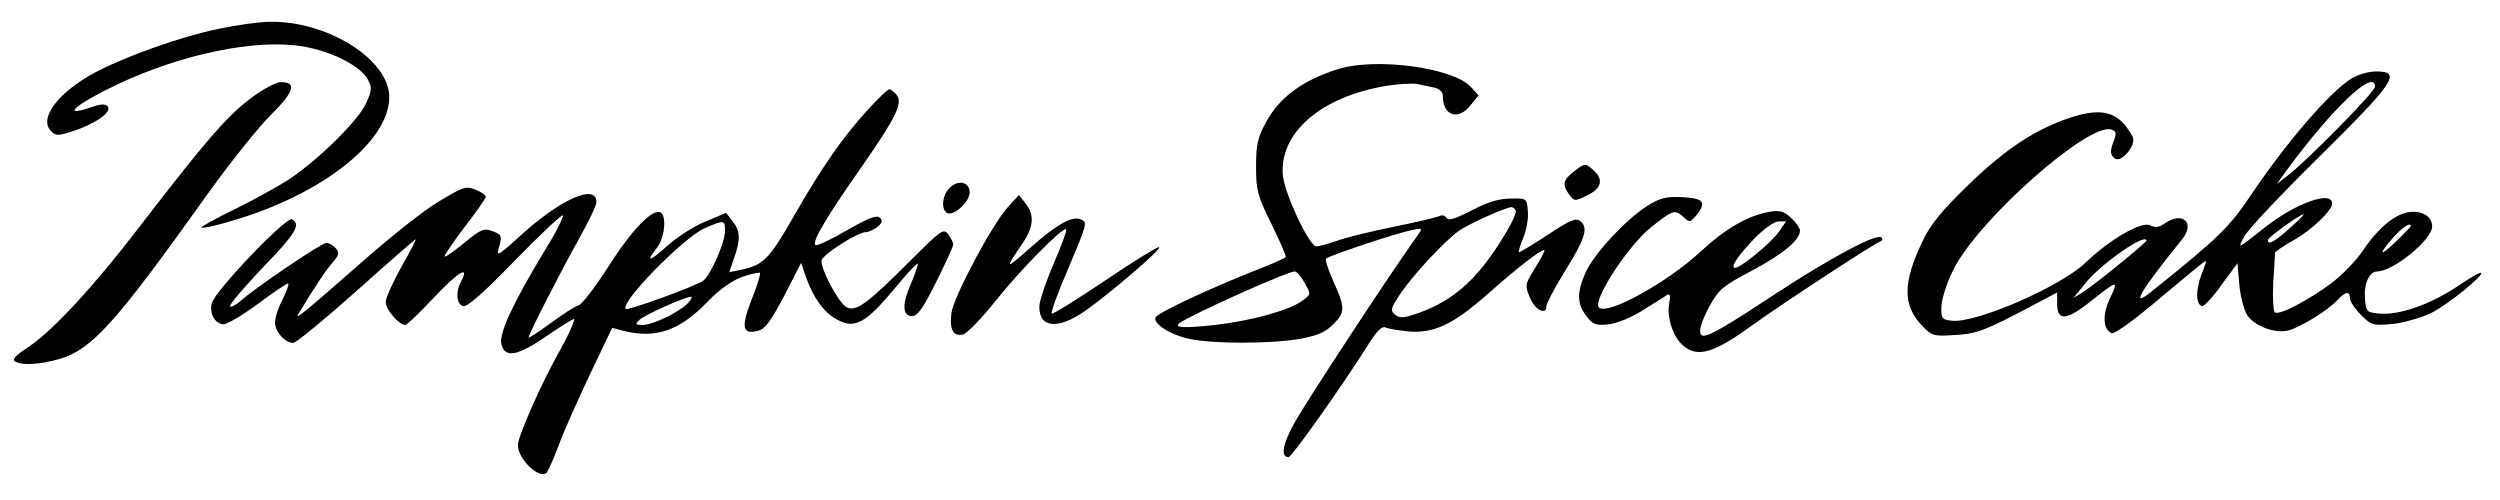
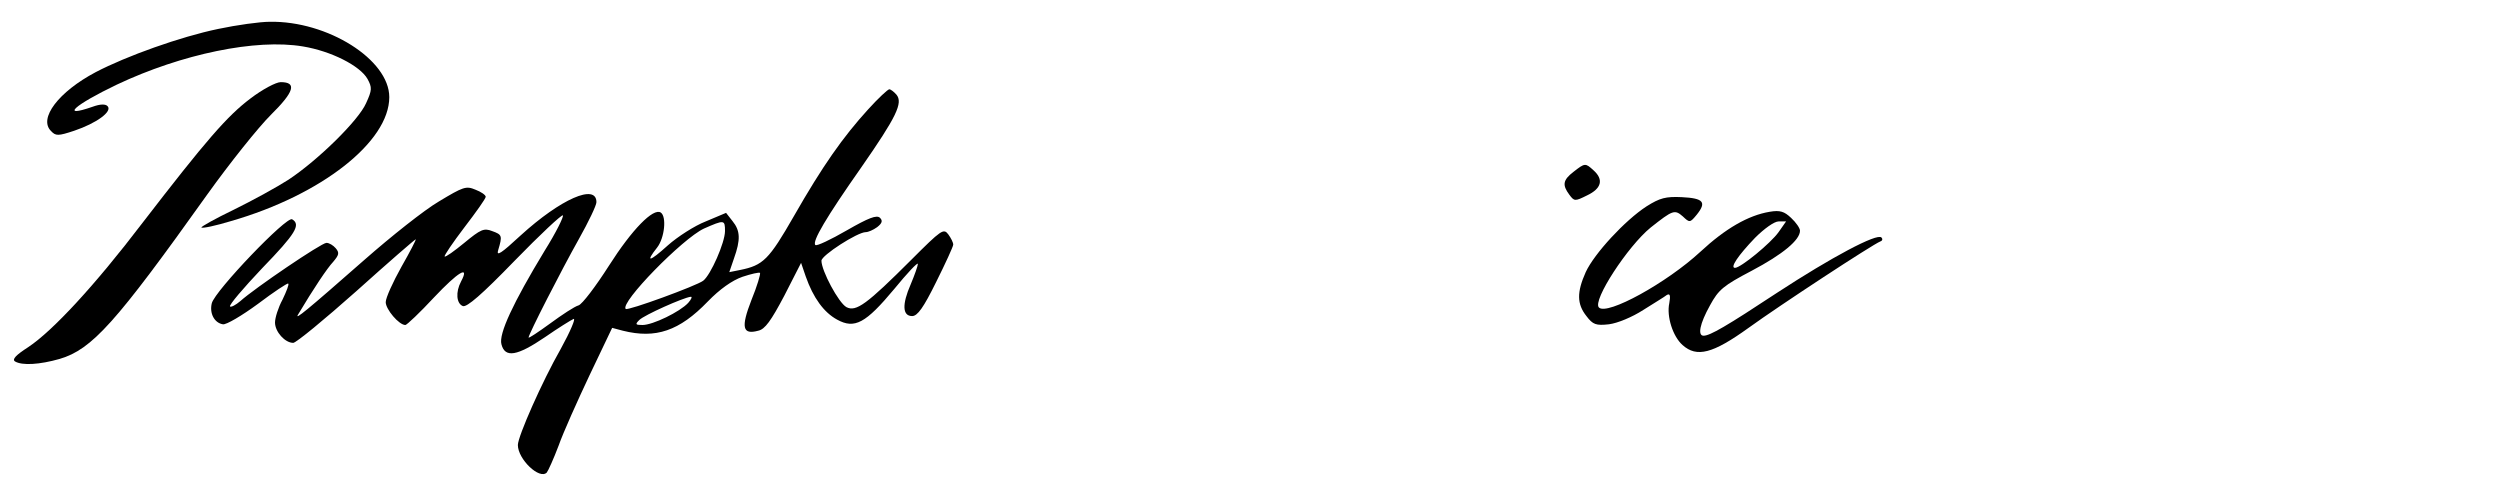
<svg xmlns="http://www.w3.org/2000/svg" version="1.0" width="700pt" height="140pt" viewBox="0 0 700 140" preserveAspectRatio="xMidYMid meet">
  <g transform="translate(0,140) scale(0.1,-0.1)" fill="#000000" stroke="none">
    <path d="M611 1319 c-106 -22 -257 -76 -343 -121 -104 -55 -161 -130 -125 -165 13 -14 20 -14 65 1 62 21 108 54 93 69 -6 6 -20 6 -42 -2 -92 -32 -51 5 68 62 182 86 390 129 521 107 79 -13 160 -54 181 -91 13 -24 13 -31 -4 -68 -21 -48 -134 -159 -217 -214 -31 -20 -100 -58 -153 -84 -52 -25 -93 -48 -91 -50 3 -3 40 5 83 18 253 73 443 222 443 347 0 105 -173 214 -335 211 -27 0 -92 -9 -144 -20z" />
-     <path d="M3745 1206 c-98 -31 -162 -78 -200 -148 -24 -43 -28 -64 -28 -125 0 -66 4 -81 43 -160 24 -49 42 -90 40 -93 -2 -3 -45 -22 -97 -42 -125 -50 -259 -113 -267 -126 -10 -17 41 -50 95 -61 65 -14 225 -14 308 0 49 9 72 19 93 40 35 34 35 47 2 120 -15 33 -24 62 -21 65 8 8 193 70 237 79 33 7 34 7 20 -13 -81 -113 -316 -472 -345 -525 -34 -61 -40 -97 -17 -97 9 0 148 197 218 307 28 46 43 61 54 56 8 -4 37 -8 63 -11 72 -6 126 19 225 107 85 75 145 121 156 121 3 0 -8 -22 -25 -49 -29 -47 -30 -49 -15 -85 14 -34 46 -50 46 -23 0 7 22 49 49 93 59 95 69 125 47 144 -14 11 -28 5 -93 -38 -43 -28 -79 -50 -80 -48 -2 2 4 20 12 40 9 21 15 54 13 74 -3 37 -3 37 -49 36 -31 0 -65 -10 -108 -33 -47 -24 -66 -30 -71 -21 -4 7 -13 9 -19 5 -7 -3 -64 -17 -129 -30 -64 -13 -137 -31 -161 -40 -24 -8 -49 -15 -55 -15 -20 0 -88 145 -94 198 -11 120 107 222 292 252 33 5 70 7 83 5 13 -3 34 -7 48 -10 16 -4 25 -12 25 -24 0 -56 44 -70 79 -24 l21 26 -22 24 c-51 54 -267 83 -373 49z m499 -395 c3 -4 -10 -35 -30 -67 -74 -123 -141 -184 -241 -220 -42 -15 -54 -16 -67 -5 -14 12 -12 18 16 60 38 55 122 145 162 174 26 19 131 66 148 67 4 0 9 -4 12 -9z m-591 -203 c18 -32 18 -32 -5 -49 -35 -27 -142 -57 -247 -69 -83 -9 -113 -8 -100 4 21 19 301 145 324 146 6 0 18 -14 28 -32z" />
-     <path d="M6585 1181 c-62 -39 -183 -179 -285 -331 -58 -86 -87 -115 -274 -265 -64 -52 -35 -2 84 145 37 46 2 79 -48 45 -16 -12 -27 -13 -41 -6 -23 13 -115 -40 -181 -104 -69 -67 -308 -171 -375 -163 -28 3 -30 6 -29 41 1 20 15 66 33 101 68 139 382 417 444 393 13 -5 14 -11 4 -36 -9 -24 -8 -33 2 -43 18 -19 65 36 52 60 -37 68 -82 82 -170 54 -101 -33 -185 -88 -292 -192 -76 -74 -105 -110 -128 -160 -53 -112 -53 -174 -1 -230 29 -31 33 -32 95 -28 55 3 81 12 175 61 l110 58 0 -30 c0 -53 26 -50 105 14 63 50 67 50 44 2 -23 -47 -21 -90 4 -100 8 -3 68 41 136 99 68 57 125 104 127 104 2 0 -3 -18 -12 -39 -16 -42 -16 -82 1 -88 6 -2 31 25 55 59 l45 61 5 -59 c3 -33 13 -72 22 -86 20 -31 78 -53 116 -43 32 8 112 57 137 85 22 24 35 26 35 4 0 -8 14 -29 31 -46 29 -29 33 -30 90 -25 32 4 80 18 107 31 46 23 147 105 139 112 -2 3 -33 -15 -68 -39 -74 -49 -161 -80 -216 -75 -36 3 -38 5 -41 40 -4 43 12 78 34 78 45 0 154 89 154 126 0 30 -32 47 -71 39 -39 -9 -83 -47 -124 -108 -18 -27 -57 -67 -86 -89 -64 -48 -146 -91 -159 -83 -5 3 -7 40 -5 83 3 42 5 80 5 84 0 3 24 20 53 36 50 28 107 83 107 102 0 38 -103 1 -190 -68 -77 -61 -75 -60 -56 -24 9 18 105 120 212 225 210 208 230 237 157 237 -21 0 -51 -9 -68 -19z m65 -24 c0 -14 -191 -208 -245 -249 l-30 -23 29 40 c129 175 246 285 246 232z m-240 -397 c-44 -39 -60 -47 -60 -32 0 7 90 72 100 72 3 0 -15 -18 -40 -40z m340 7 c0 -2 -18 -21 -40 -42 -47 -46 -53 -40 -9 10 26 29 49 44 49 32z m-740 -41 c0 -5 -142 -121 -175 -142 l-30 -19 35 43 c42 53 170 142 170 118z" />
    <path d="M701 1124 c-65 -49 -124 -117 -302 -348 -134 -176 -252 -303 -320 -348 -34 -22 -46 -34 -37 -40 20 -12 69 -9 125 7 91 27 157 101 413 460 63 88 143 188 178 223 66 65 74 92 28 92 -13 0 -51 -20 -85 -46z" />
    <path d="M2431 1094 c-71 -78 -128 -159 -208 -299 -70 -122 -86 -138 -151 -151 l-30 -6 13 38 c19 53 18 78 -4 105 l-18 23 -57 -24 c-31 -12 -79 -43 -106 -67 -52 -47 -64 -49 -30 -6 21 27 27 87 10 98 -21 13 -80 -47 -145 -149 -37 -58 -75 -108 -85 -111 -11 -3 -46 -26 -80 -51 -33 -24 -60 -42 -60 -39 0 9 91 187 141 276 27 48 49 94 49 103 0 53 -100 9 -212 -93 -55 -51 -69 -60 -63 -41 12 40 11 43 -17 53 -23 9 -32 5 -78 -33 -28 -23 -53 -41 -55 -38 -2 2 23 39 55 81 33 43 60 81 60 86 0 5 -13 14 -29 20 -26 11 -34 8 -102 -33 -41 -24 -134 -98 -208 -163 -164 -144 -198 -172 -186 -153 43 72 81 129 98 147 16 19 18 25 7 38 -7 8 -18 15 -26 15 -14 0 -201 -127 -241 -163 -13 -11 -26 -18 -29 -15 -3 4 37 51 90 107 94 97 109 122 84 137 -15 10 -216 -200 -225 -235 -7 -28 7 -55 31 -59 9 -2 53 24 98 57 45 34 83 59 85 57 3 -2 -5 -22 -16 -45 -12 -22 -21 -51 -21 -64 0 -26 28 -57 51 -57 8 0 87 65 177 145 89 80 164 145 166 145 2 0 -16 -35 -40 -77 -24 -43 -44 -87 -44 -99 0 -20 37 -64 55 -64 4 0 41 35 80 77 68 72 101 92 76 45 -16 -30 -13 -62 5 -69 11 -4 53 32 145 127 71 73 132 130 135 127 3 -3 -19 -48 -51 -99 -89 -147 -129 -233 -121 -262 10 -39 44 -33 122 20 36 25 73 48 80 51 7 3 -9 -35 -36 -84 -52 -91 -120 -245 -120 -269 0 -40 61 -98 81 -77 4 5 19 38 33 75 13 37 53 126 87 198 l63 132 30 -8 c92 -23 158 -1 238 82 33 34 68 59 97 69 24 8 46 13 49 11 2 -3 -8 -37 -24 -76 -30 -77 -25 -98 19 -86 19 4 36 28 73 98 l47 92 13 -38 c21 -60 51 -101 88 -121 49 -27 80 -10 160 86 36 44 66 76 66 70 0 -5 -9 -31 -20 -57 -25 -57 -23 -89 4 -89 15 0 32 24 67 95 26 52 48 100 48 105 0 6 -6 18 -14 29 -13 17 -19 13 -103 -71 -125 -125 -155 -147 -182 -133 -22 12 -70 102 -70 130 0 15 101 80 124 80 7 0 21 6 32 14 14 11 16 18 8 26 -9 9 -32 0 -93 -35 -45 -26 -85 -45 -88 -41 -10 9 30 77 129 218 98 141 117 180 98 203 -7 8 -16 15 -20 15 -4 0 -31 -25 -59 -56z m-401 -341 c0 -32 -40 -123 -61 -139 -18 -14 -212 -85 -217 -79 -17 17 159 197 219 225 57 25 59 25 59 -7z m-103 -201 c-23 -25 -99 -62 -128 -62 -20 0 -21 2 -9 14 14 14 124 63 144 65 5 1 2 -7 -7 -17z" />
    <path d="M4406 919 c-30 -23 -32 -37 -12 -64 14 -19 16 -19 50 -2 40 19 47 44 18 70 -23 21 -24 21 -56 -4z" />
-     <path d="M2657 872 c-19 -21 -22 -57 -6 -68 18 -11 64 30 64 57 0 31 -34 37 -58 11z" />
-     <path d="M2822 820 c-44 -48 -153 -253 -158 -297 -6 -47 6 -67 34 -59 11 4 52 46 90 94 70 88 189 208 197 200 3 -3 -13 -46 -35 -97 -22 -51 -40 -105 -40 -120 0 -61 55 -64 132 -9 75 54 210 170 204 176 -3 3 -71 -39 -151 -93 -80 -54 -148 -96 -150 -93 -3 3 15 54 41 114 60 142 60 142 39 150 -24 10 -69 -16 -145 -84 -66 -58 -67 -57 -18 15 33 48 35 82 9 114 l-18 23 -31 -34z" />
    <path d="M4610 822 c-60 -39 -146 -132 -170 -184 -25 -56 -25 -89 2 -123 18 -24 27 -27 63 -23 24 3 65 20 96 40 30 19 60 37 66 42 9 5 11 -1 7 -23 -8 -37 10 -93 37 -117 40 -36 85 -24 185 48 87 63 348 234 369 242 6 2 7 7 3 11 -12 13 -141 -56 -291 -154 -144 -95 -189 -121 -207 -121 -17 0 -11 33 18 85 24 44 37 55 117 97 87 46 135 86 135 112 0 7 -11 23 -25 36 -19 18 -31 22 -60 17 -60 -10 -124 -47 -194 -112 -94 -87 -261 -179 -284 -156 -19 19 81 172 145 224 62 49 67 51 90 31 19 -18 20 -18 39 5 28 35 19 46 -42 49 -45 2 -61 -2 -99 -26z m370 -72 c-22 -31 -106 -100 -122 -100 -15 0 9 35 56 84 26 26 54 46 66 46 l21 0 -21 -30z" />
  </g>
</svg>